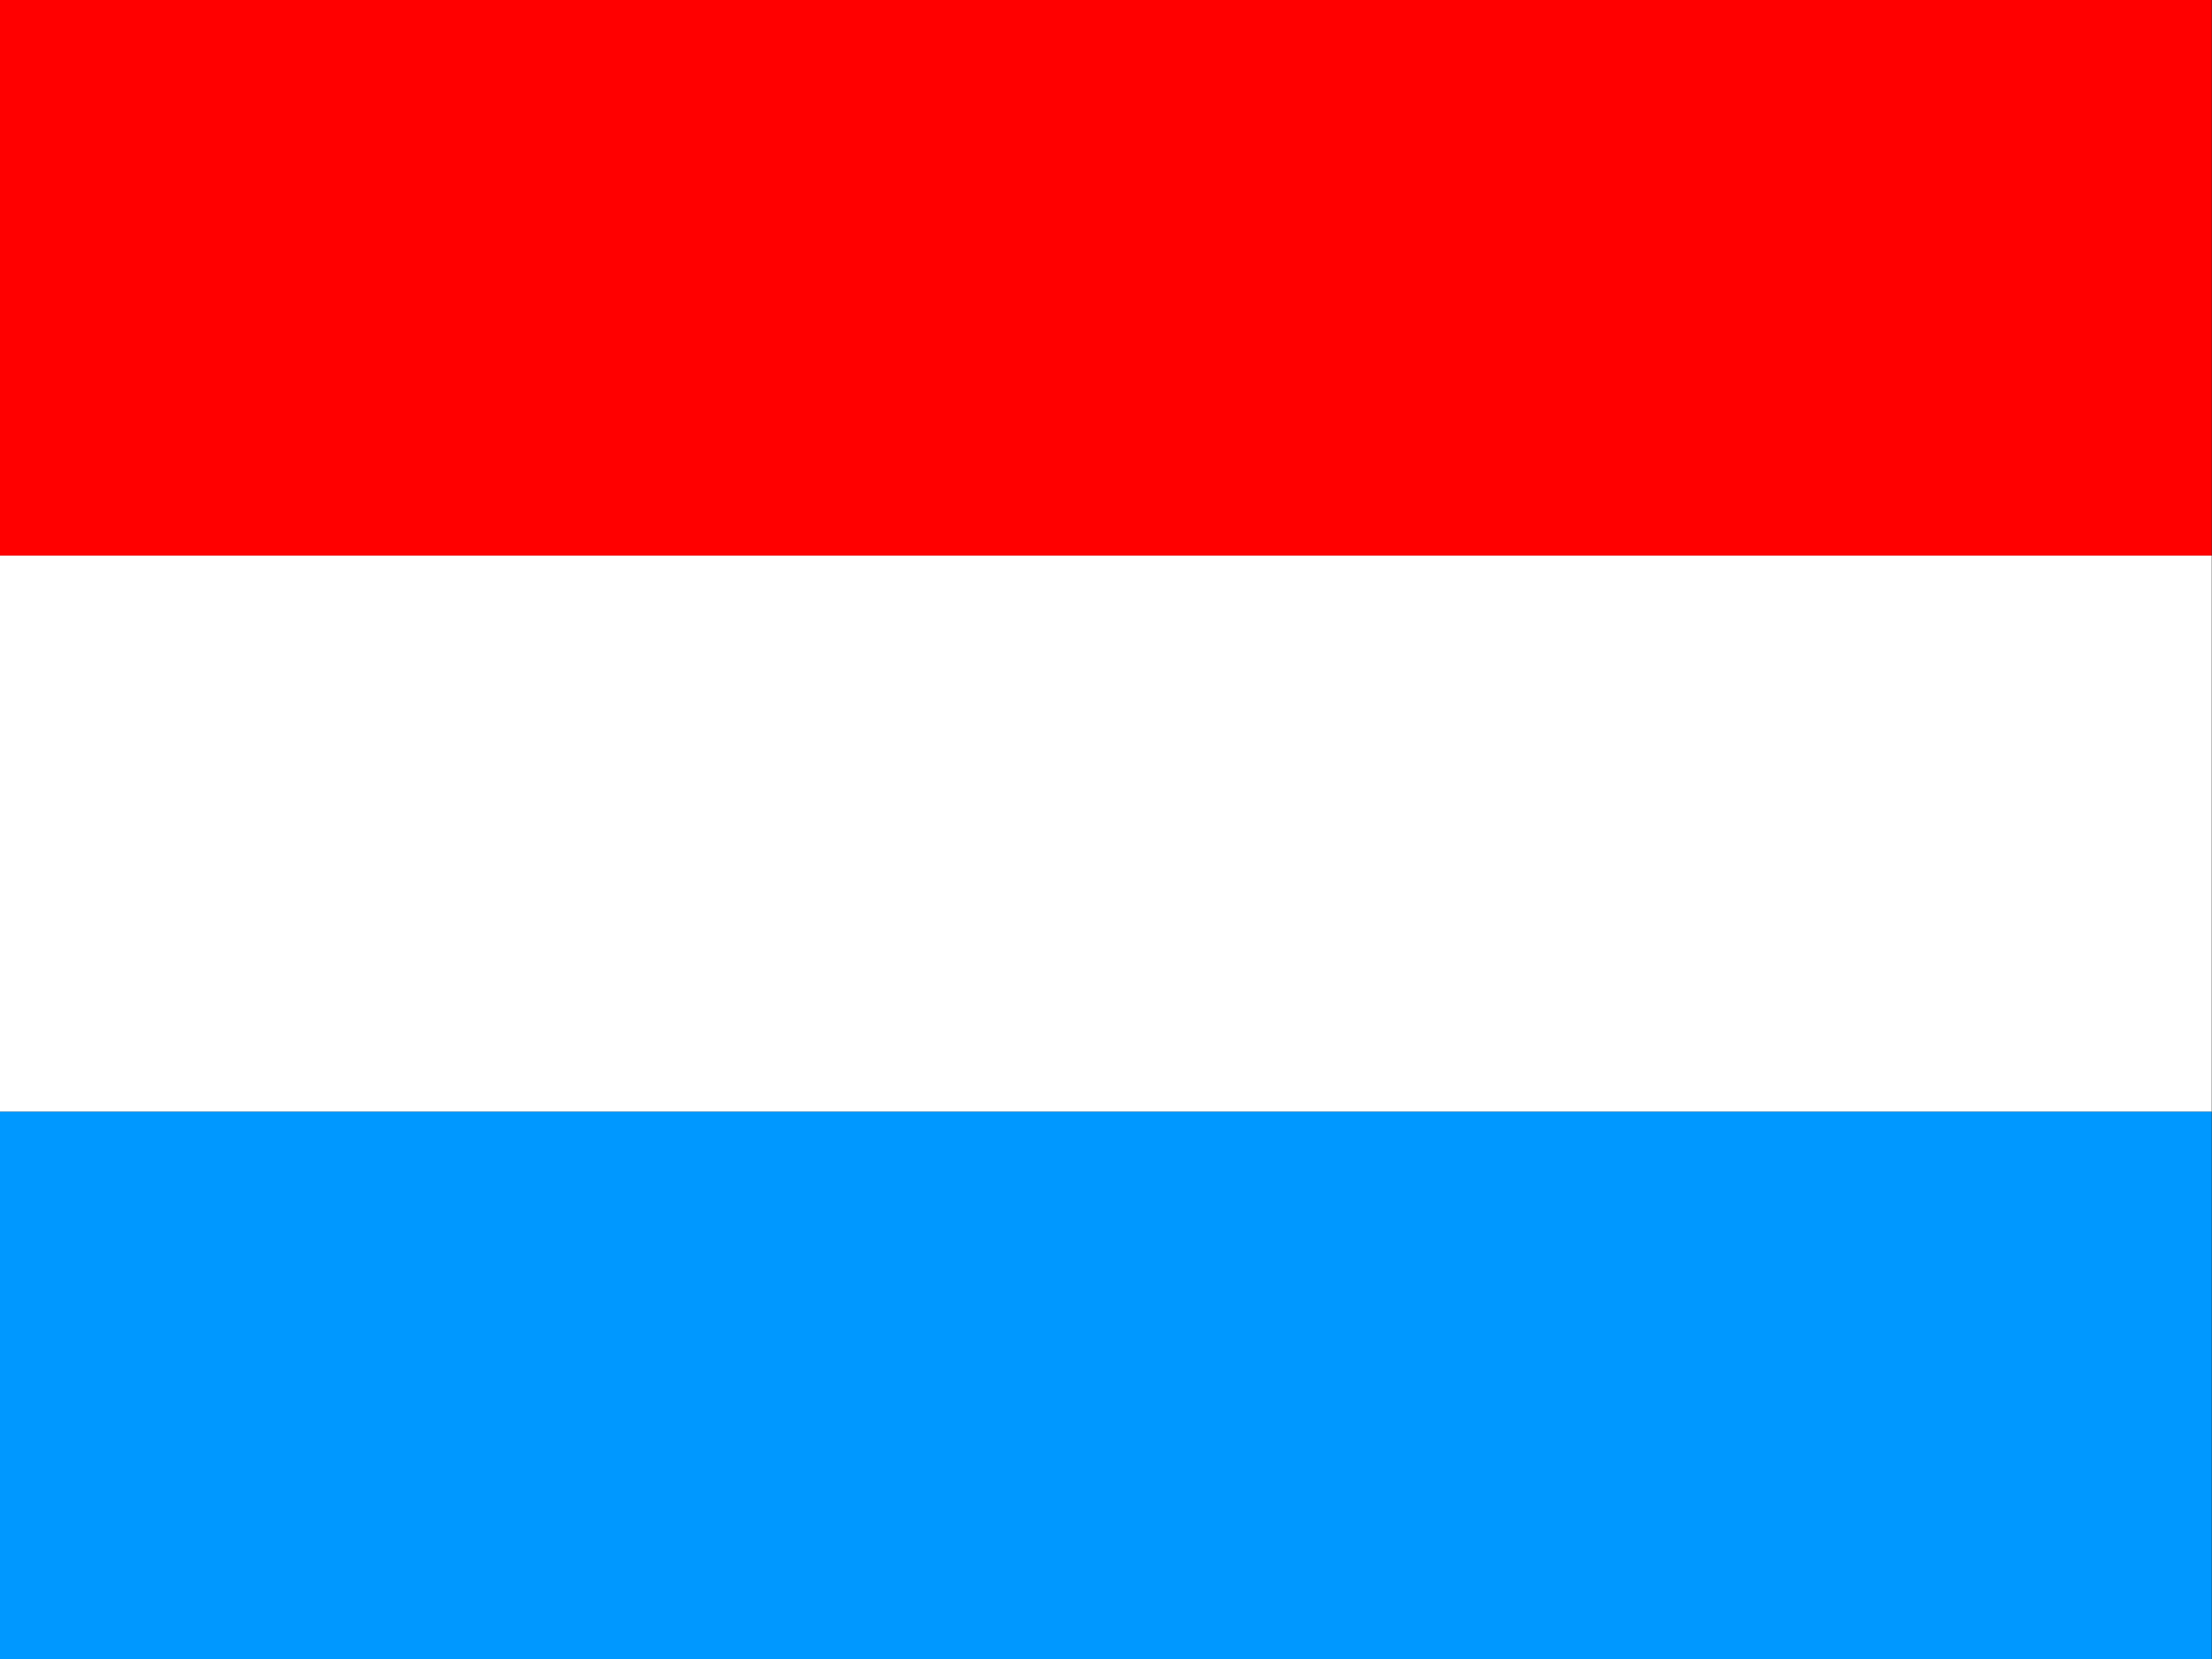
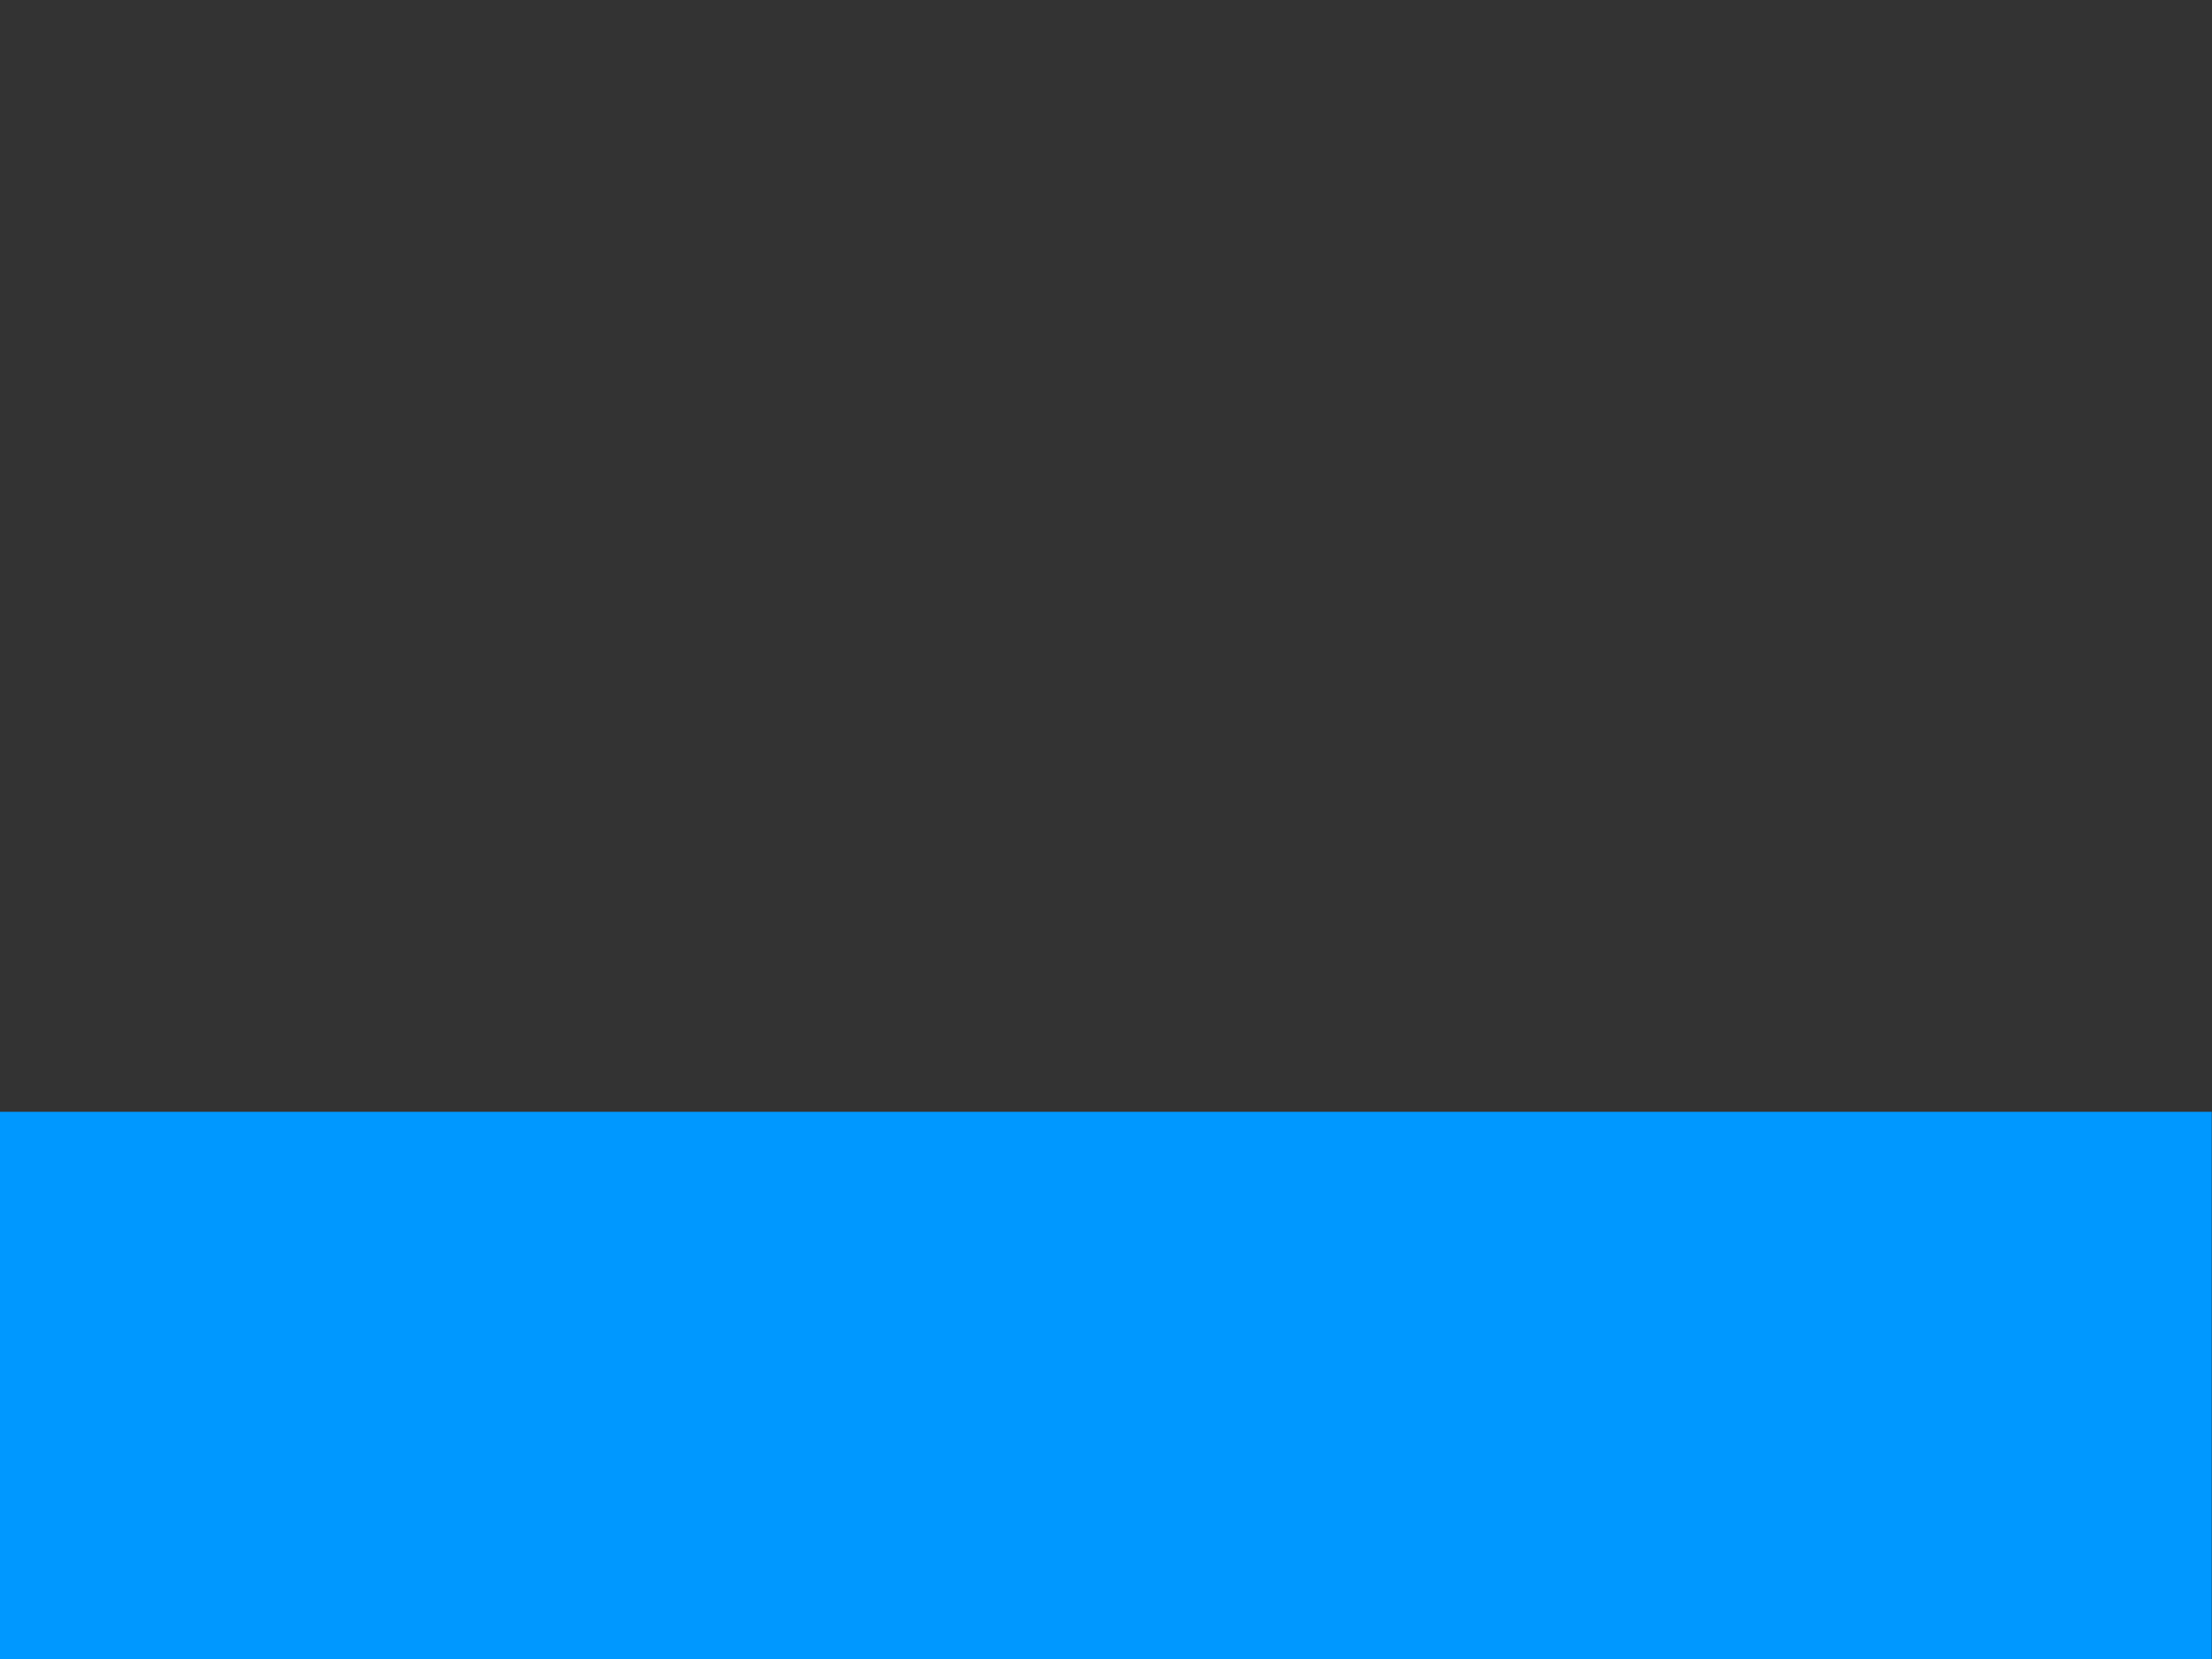
<svg xmlns="http://www.w3.org/2000/svg" version="1.1" height="480" width="640">
  <rect width="100%" height="100%" fill="#333333" stroke="none" />
  <g id="flag" fill-rule="evenodd" fill-opacity="1" transform="matrix(.86 0 0 .968 0 0)">
-     <rect id="rect569" height="166.06" width="744.09" y="-0" x="0" fill="#f00" />
-     <rect id="rect570" height="166.25" width="744.09" y="166.06" x="0" fill="#fff" />
    <rect id="rect571" height="163.75" width="744.09" y="332.31" x="0" fill="#0098ff" />
  </g>
</svg>